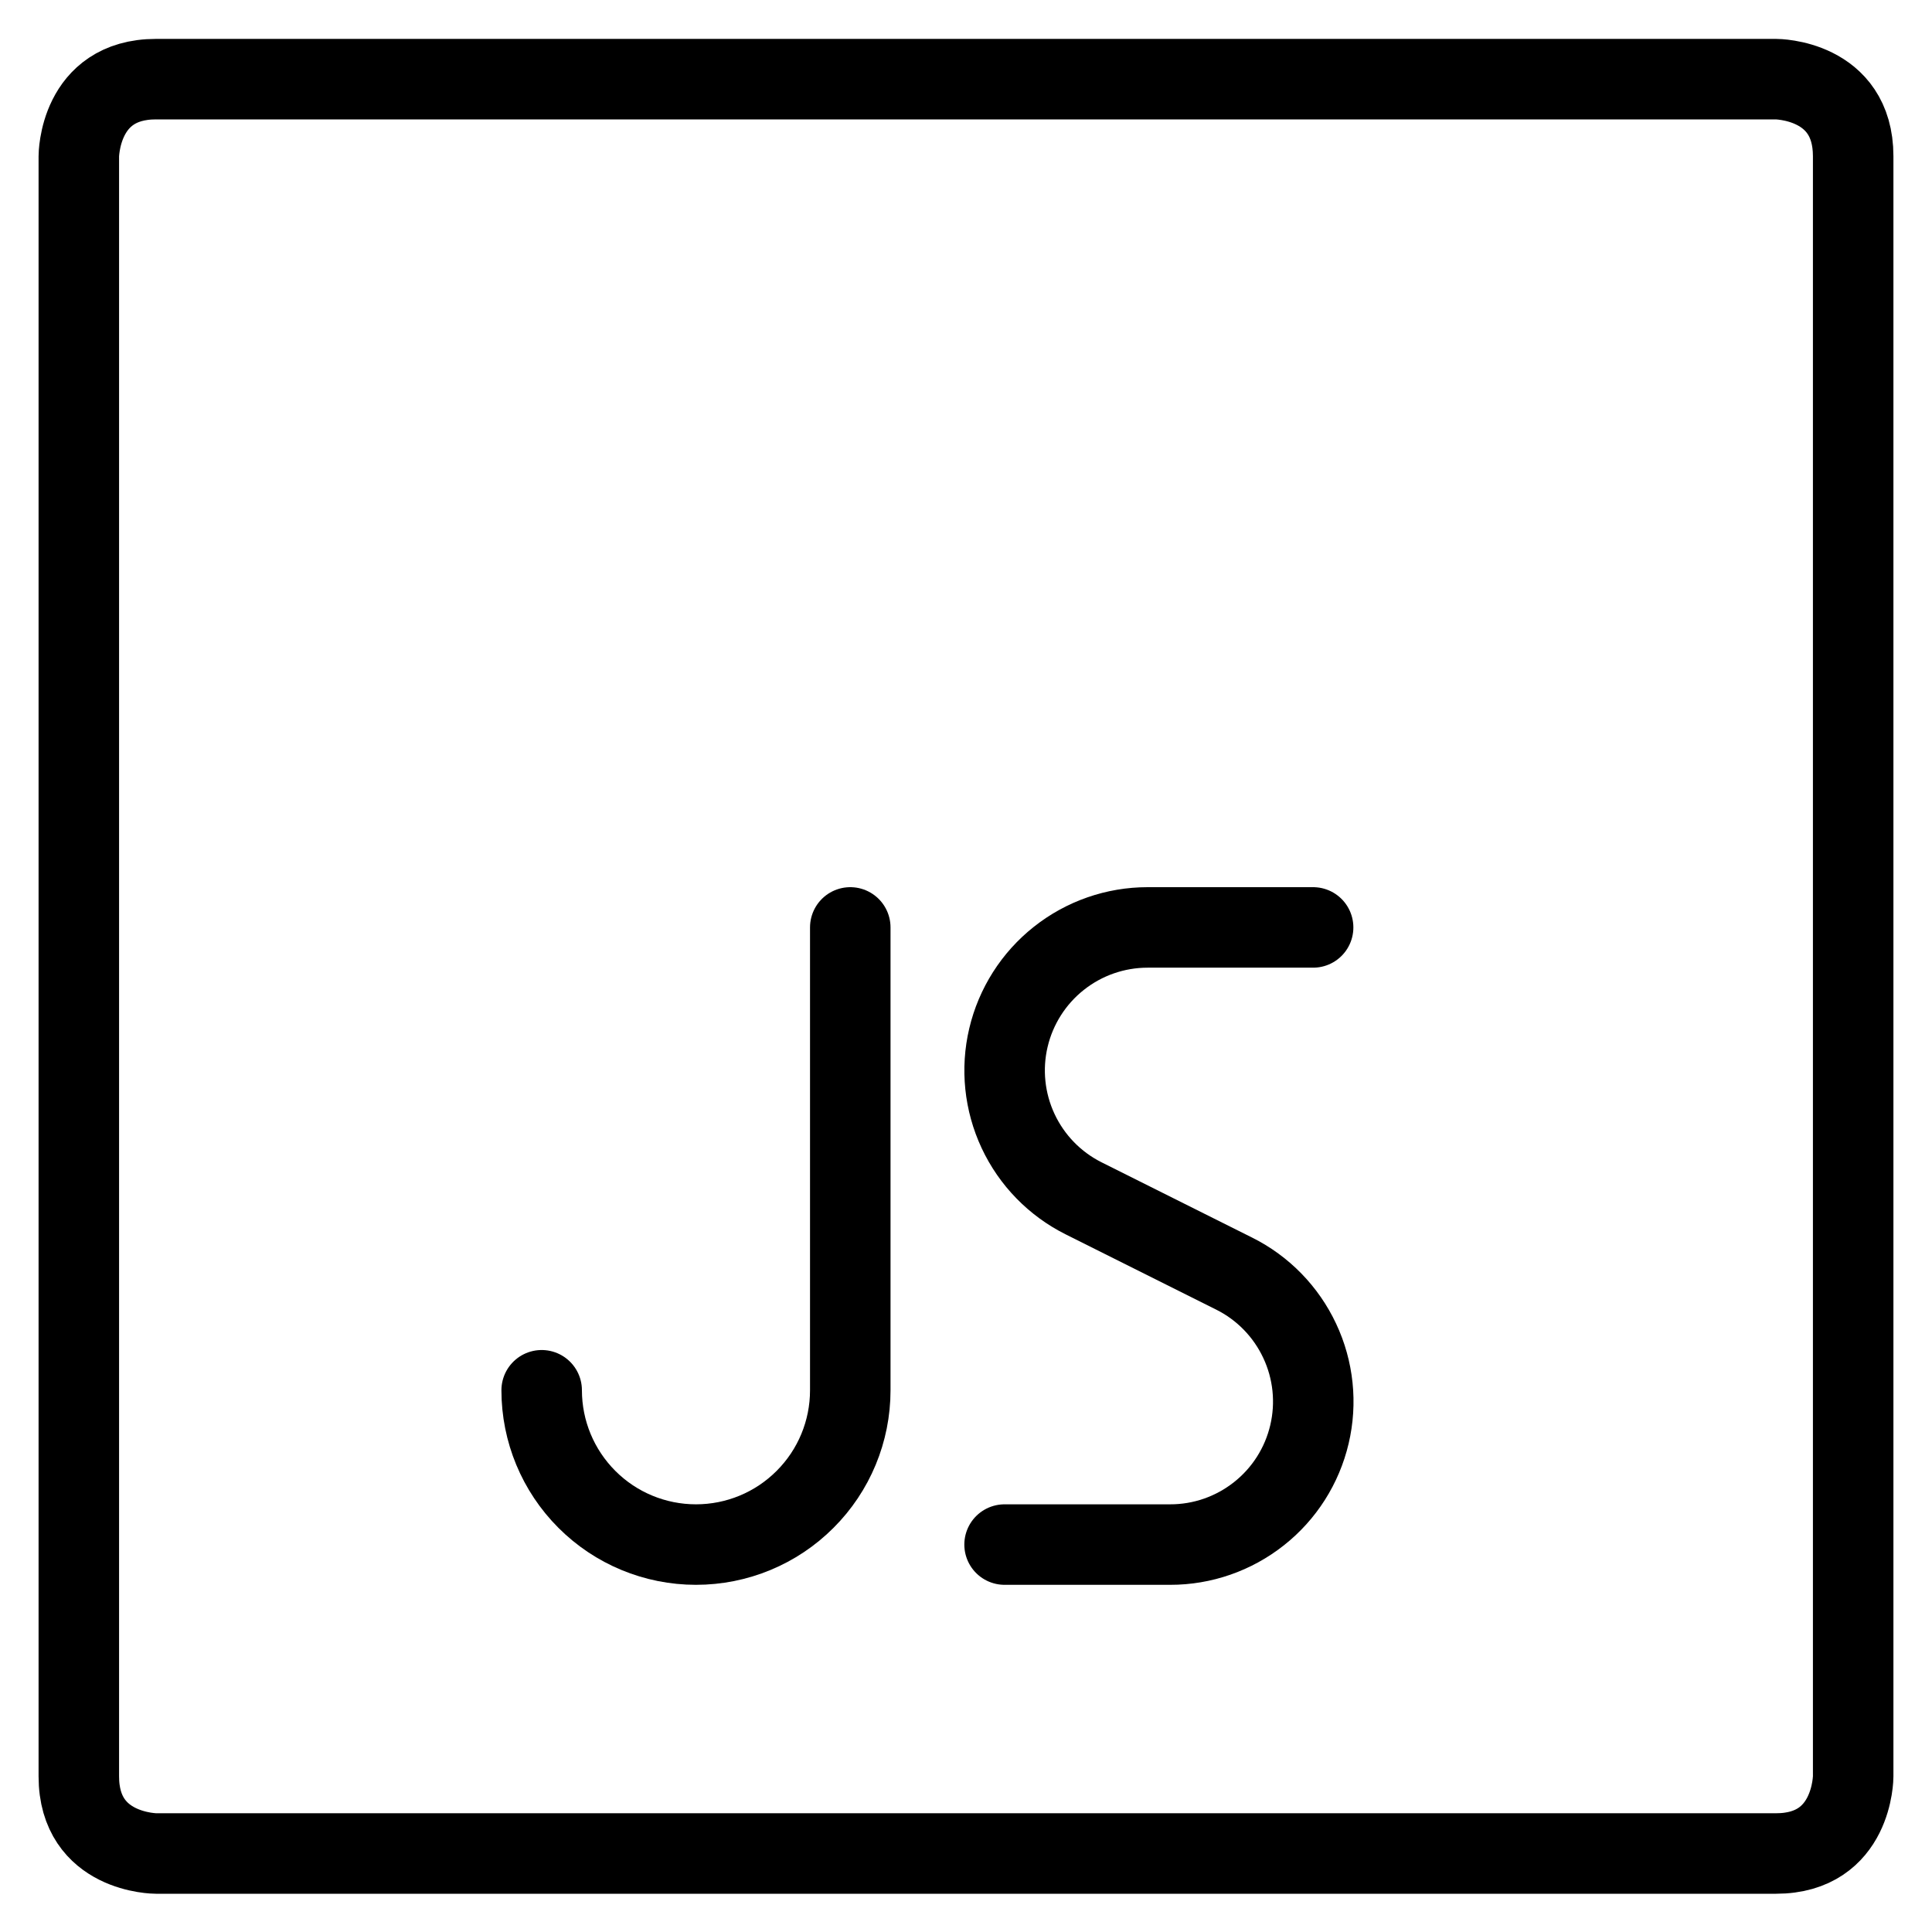
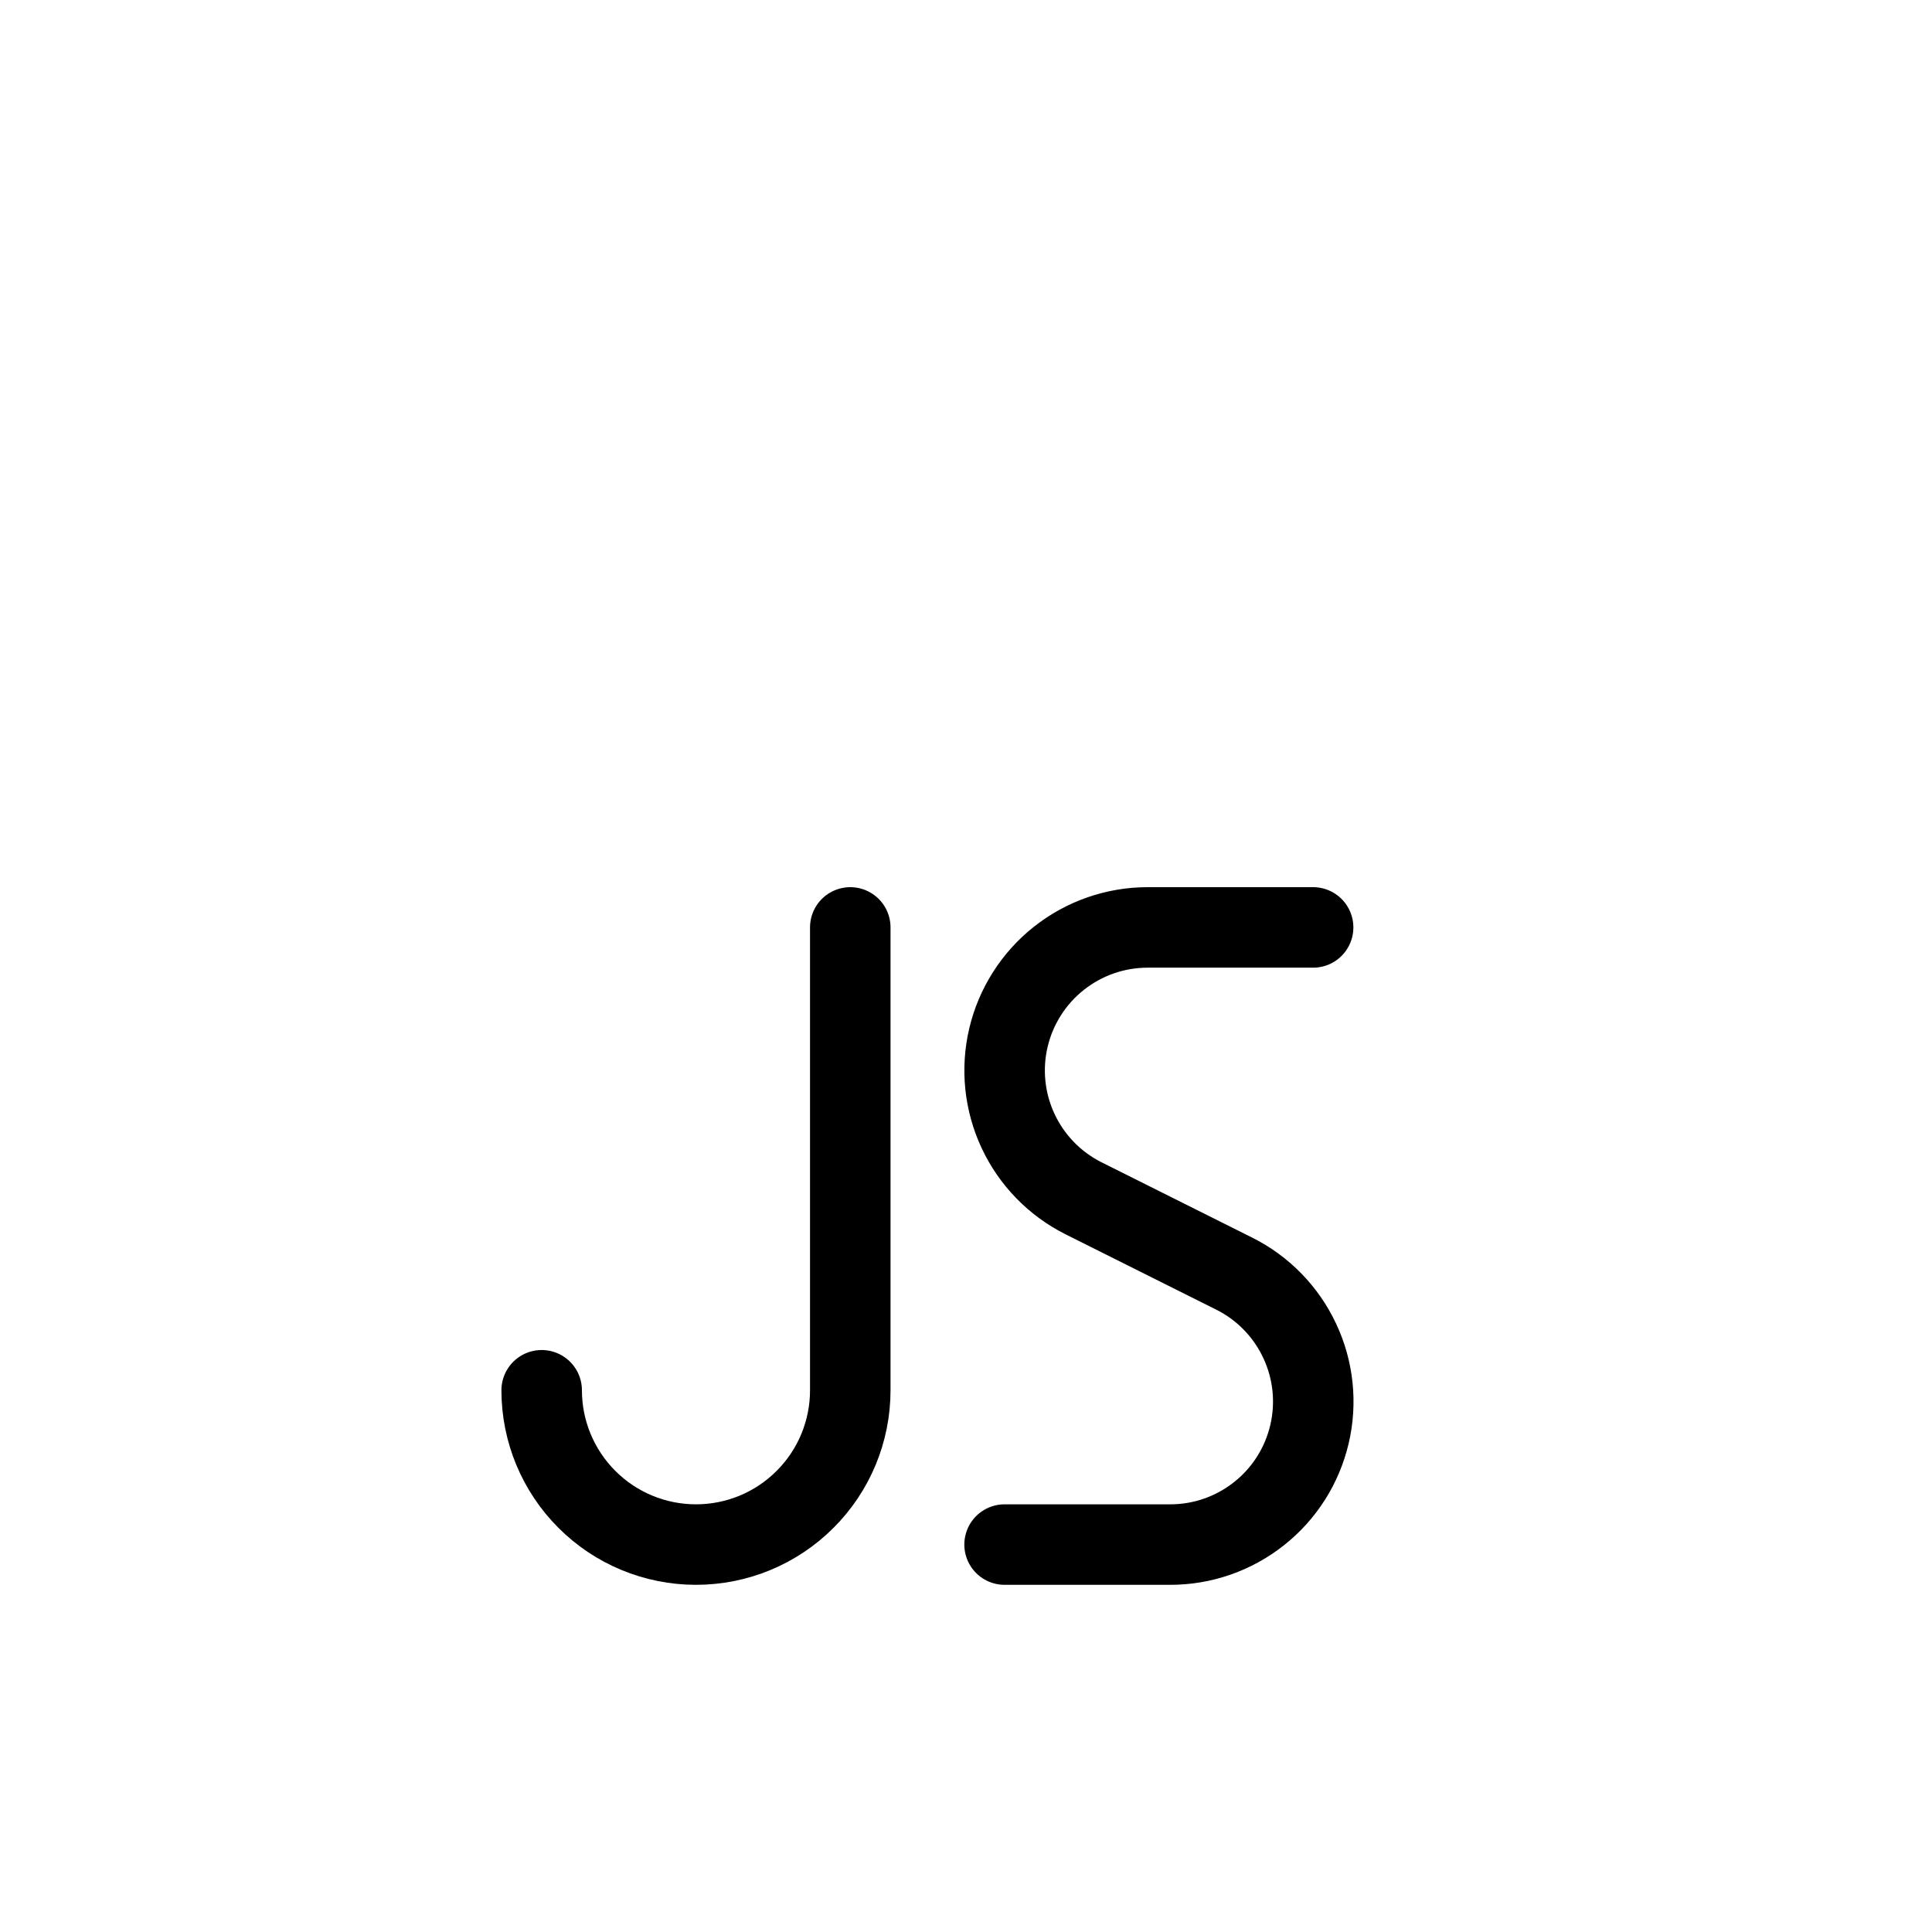
<svg xmlns="http://www.w3.org/2000/svg" width="30" height="30" viewBox="0 0 30 30" fill="none">
  <g clip-path="url(#clip0_1061_20402)">
-     <path d="M2.422 1.229H27.578C27.578 1.229 28.776 1.229 28.776 2.426V27.583C28.776 27.583 28.776 28.781 27.578 28.781H2.422C2.422 28.781 1.224 28.781 1.224 27.583V2.426C1.224 2.426 1.224 1.229 2.422 1.229Z" stroke="black" stroke-width="1.25" stroke-linecap="round" stroke-linejoin="round" />
    <path d="M13.203 14.401V21.588C13.203 22.224 12.951 22.833 12.501 23.282C12.052 23.732 11.443 23.984 10.807 23.984C10.172 23.984 9.562 23.732 9.113 23.282C8.664 22.833 8.411 22.224 8.411 21.588" stroke="black" stroke-width="1.25" stroke-linecap="round" stroke-linejoin="round" />
    <path d="M20.39 14.401H17.82C17.32 14.401 16.834 14.57 16.442 14.881C16.05 15.191 15.774 15.625 15.659 16.112C15.544 16.598 15.597 17.11 15.809 17.563C16.021 18.016 16.379 18.384 16.827 18.608L19.163 19.776C19.611 19.999 19.97 20.368 20.182 20.821C20.395 21.274 20.448 21.786 20.333 22.273C20.218 22.761 19.942 23.195 19.549 23.505C19.156 23.816 18.67 23.985 18.17 23.984H15.599" stroke="black" stroke-width="1.25" stroke-linecap="round" stroke-linejoin="round" />
  </g>
  <defs>
    <clipPath id="clip0_1061_20402">
      <rect width="30" height="30" fill="white" />
    </clipPath>
  </defs>
</svg>